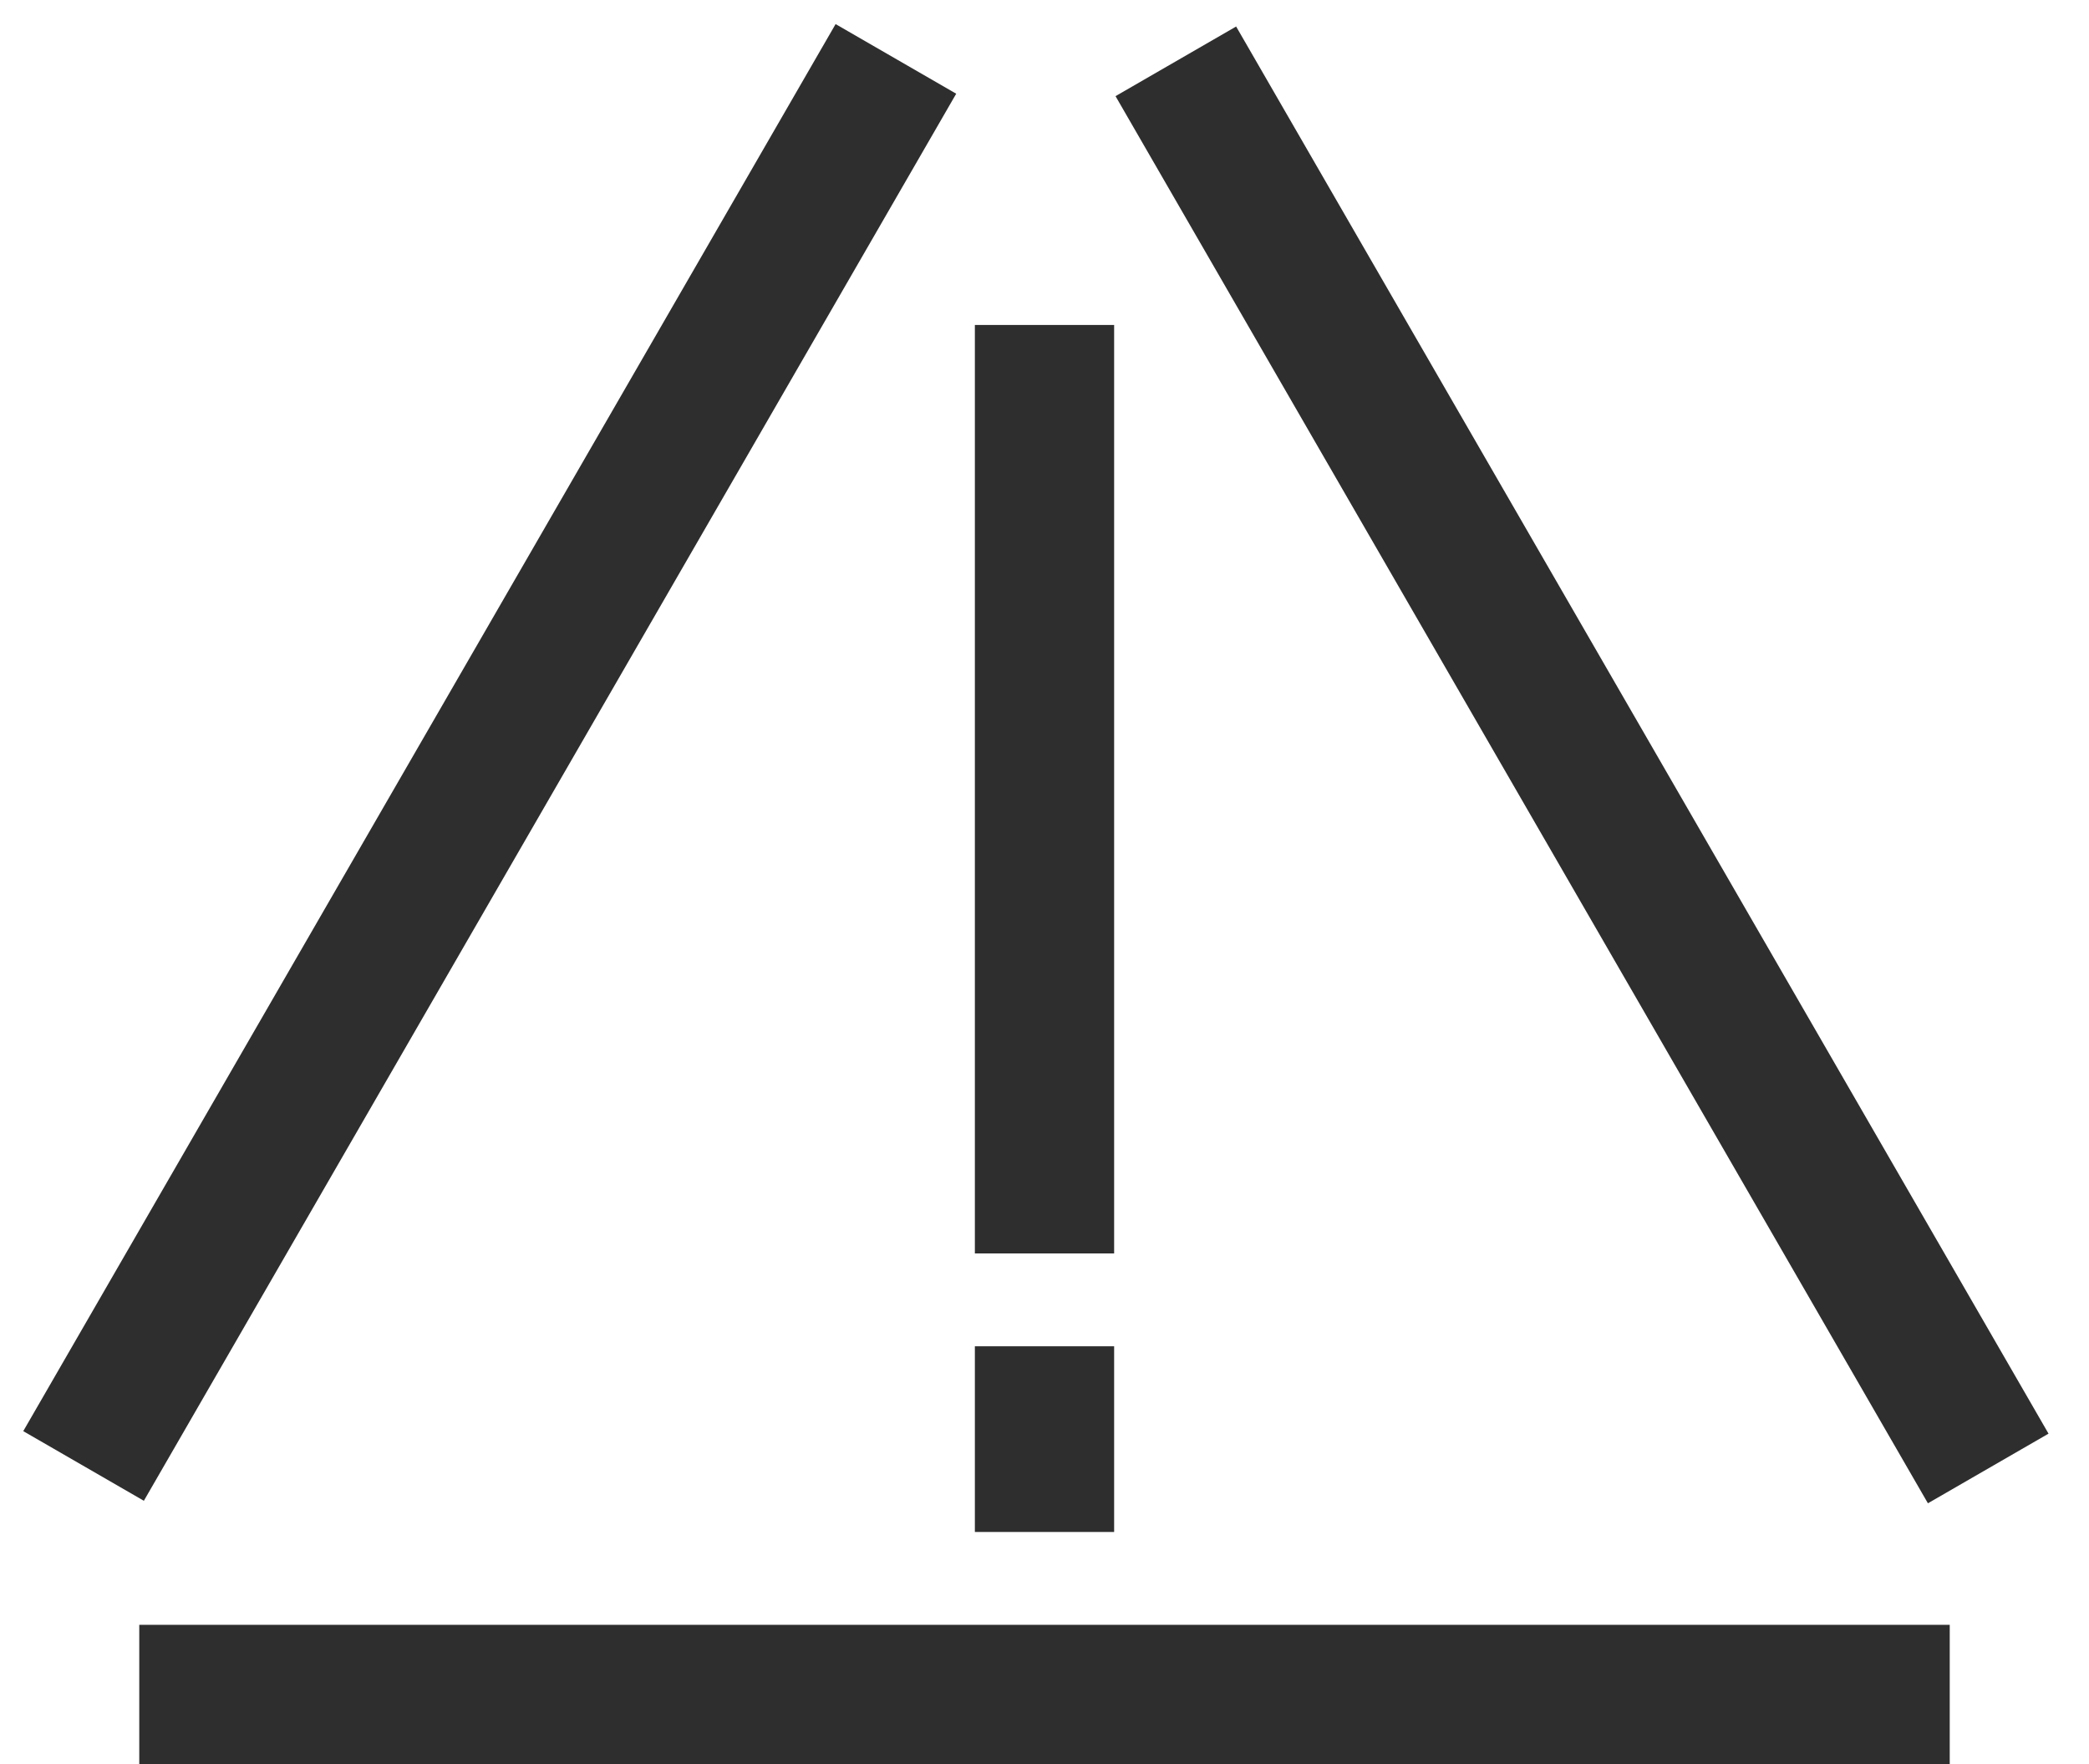
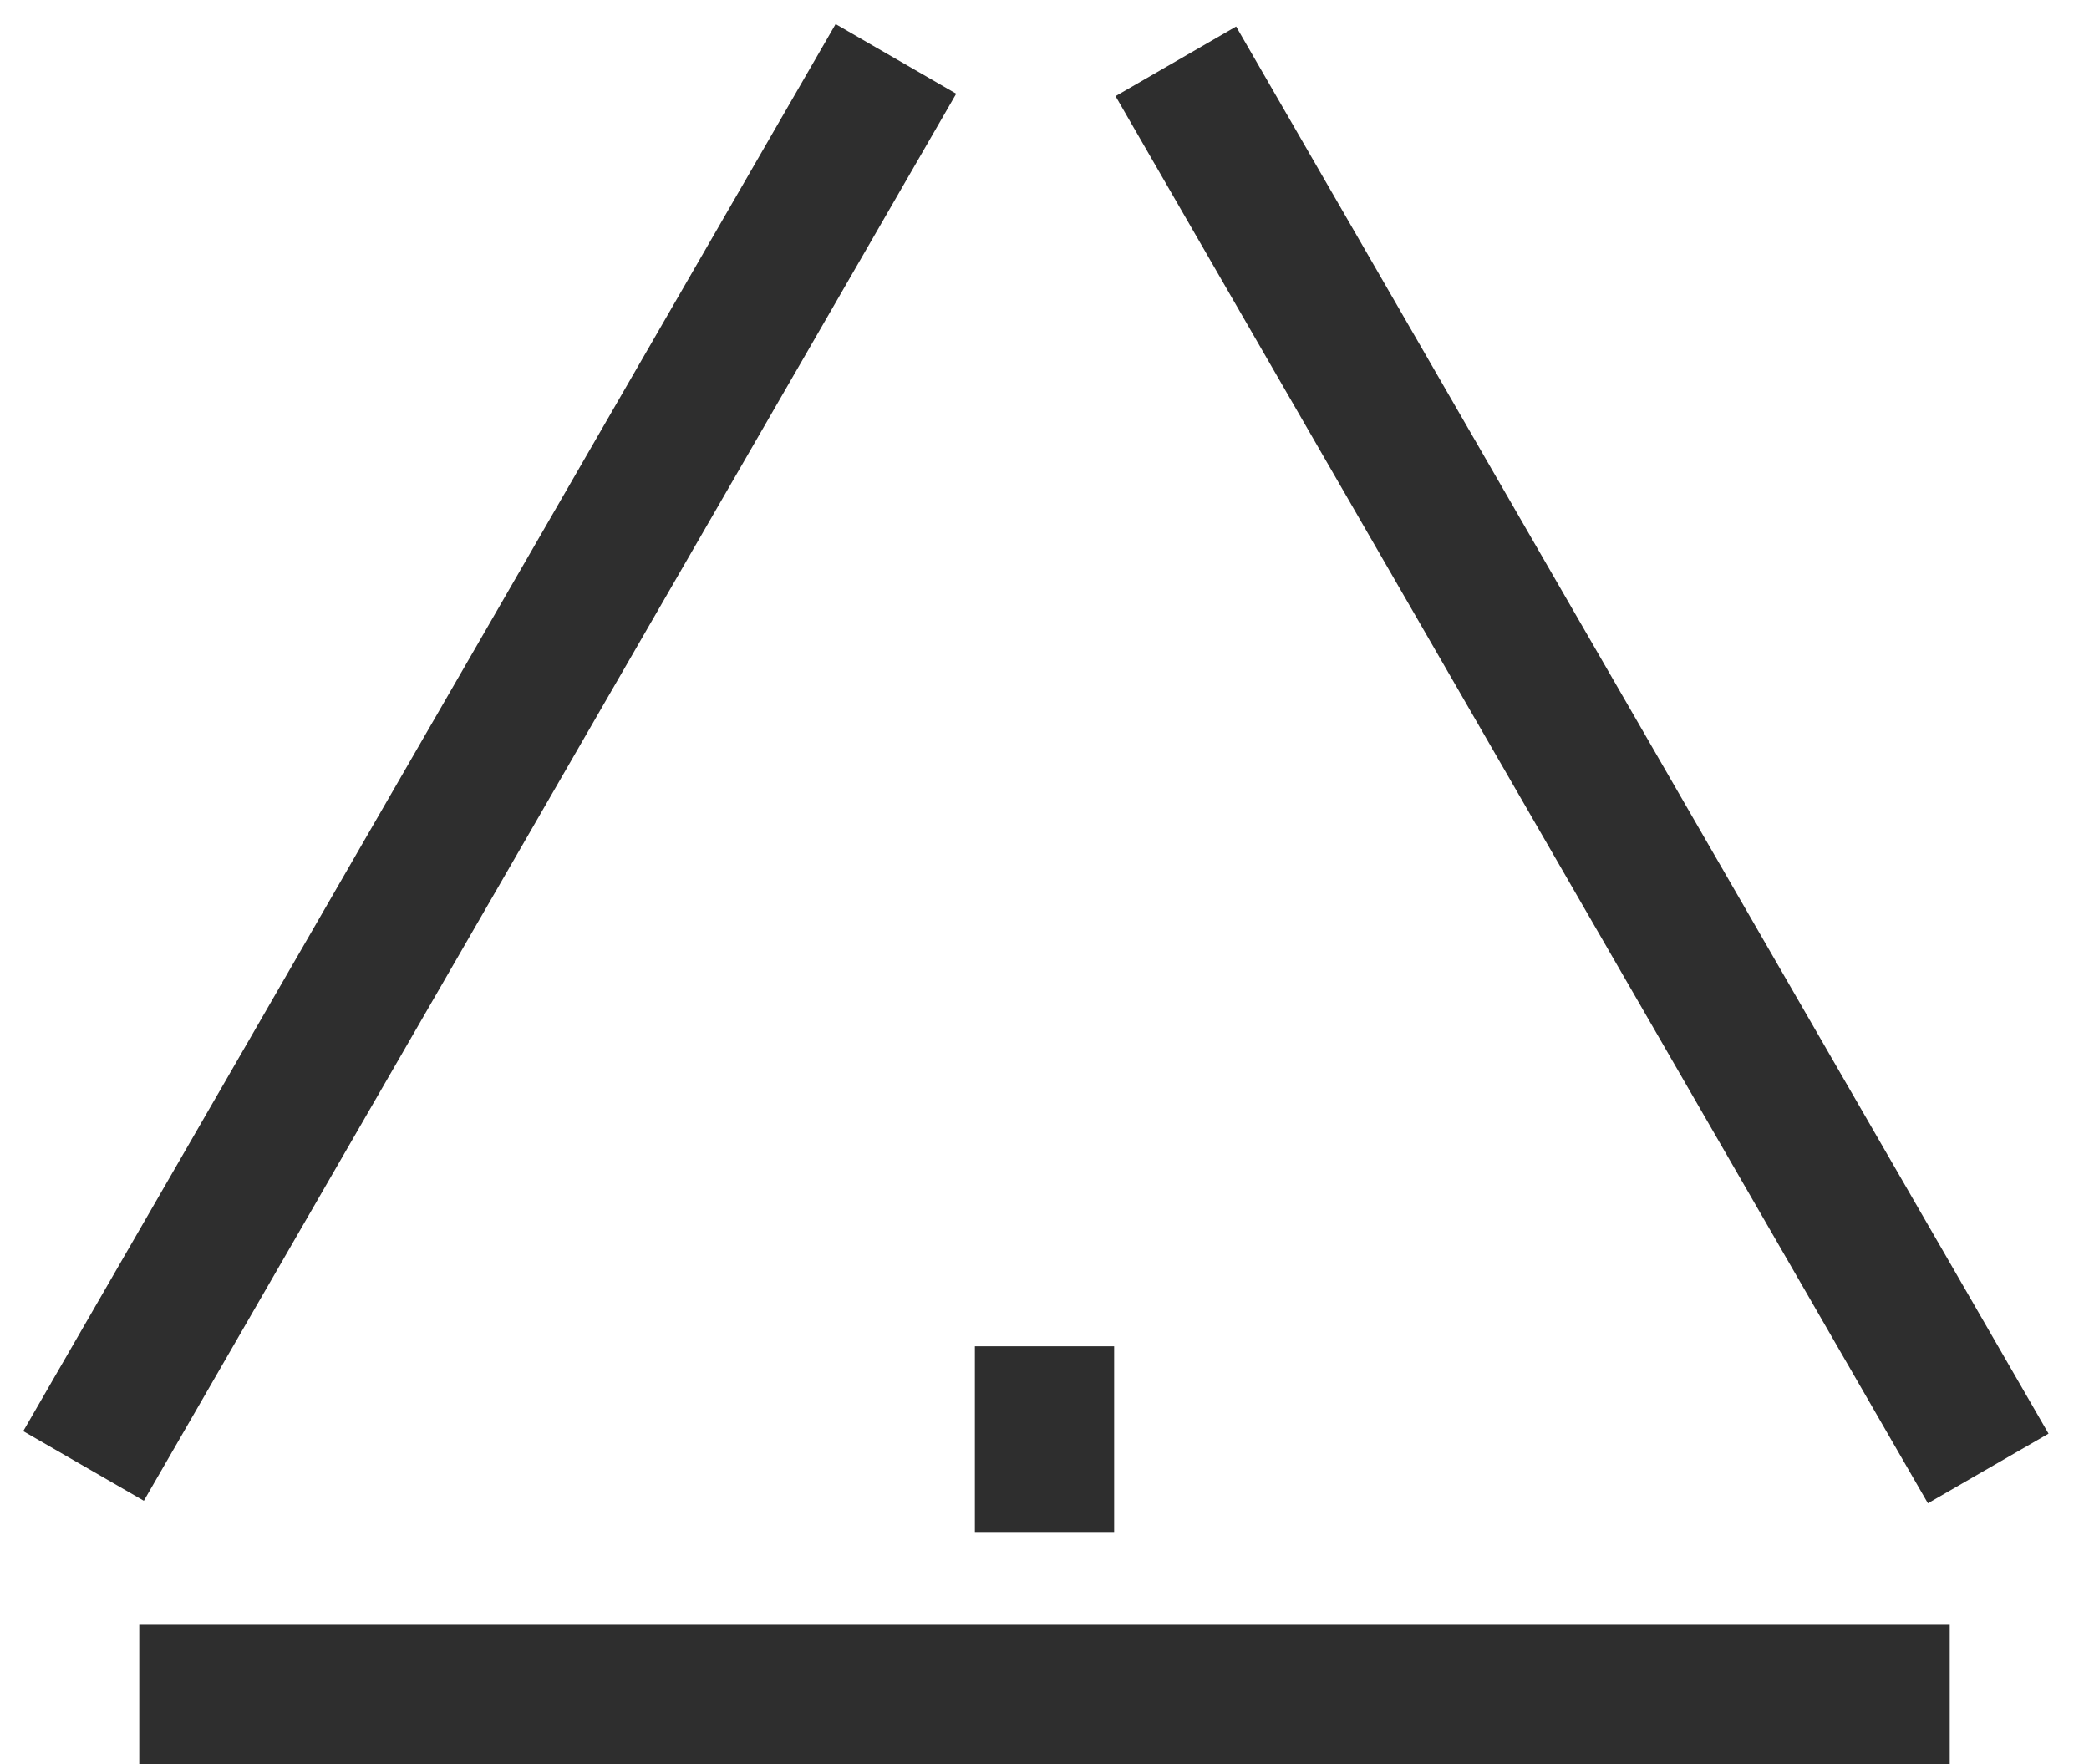
<svg xmlns="http://www.w3.org/2000/svg" width="45" height="38" viewBox="0 0 45 38" fill="none">
-   <rect x="24" y="7" width="20" height="3" transform="rotate(90 24 7)" fill="#2E2E2E" />
  <rect x="3" y="35" width="39" height="3" fill="#2E2E2E" />
  <rect x="41.53" y="32.382" width="35" height="3" transform="rotate(-120 41.53 32.382)" fill="#2E2E2E" />
  <rect x="0.501" y="30.828" width="34.998" height="3" transform="rotate(-60 0.501 30.828)" fill="#2E2E2E" />
  <rect x="24" y="29" width="4" height="3" transform="rotate(90 24 29)" fill="#2E2E2E" />
</svg>